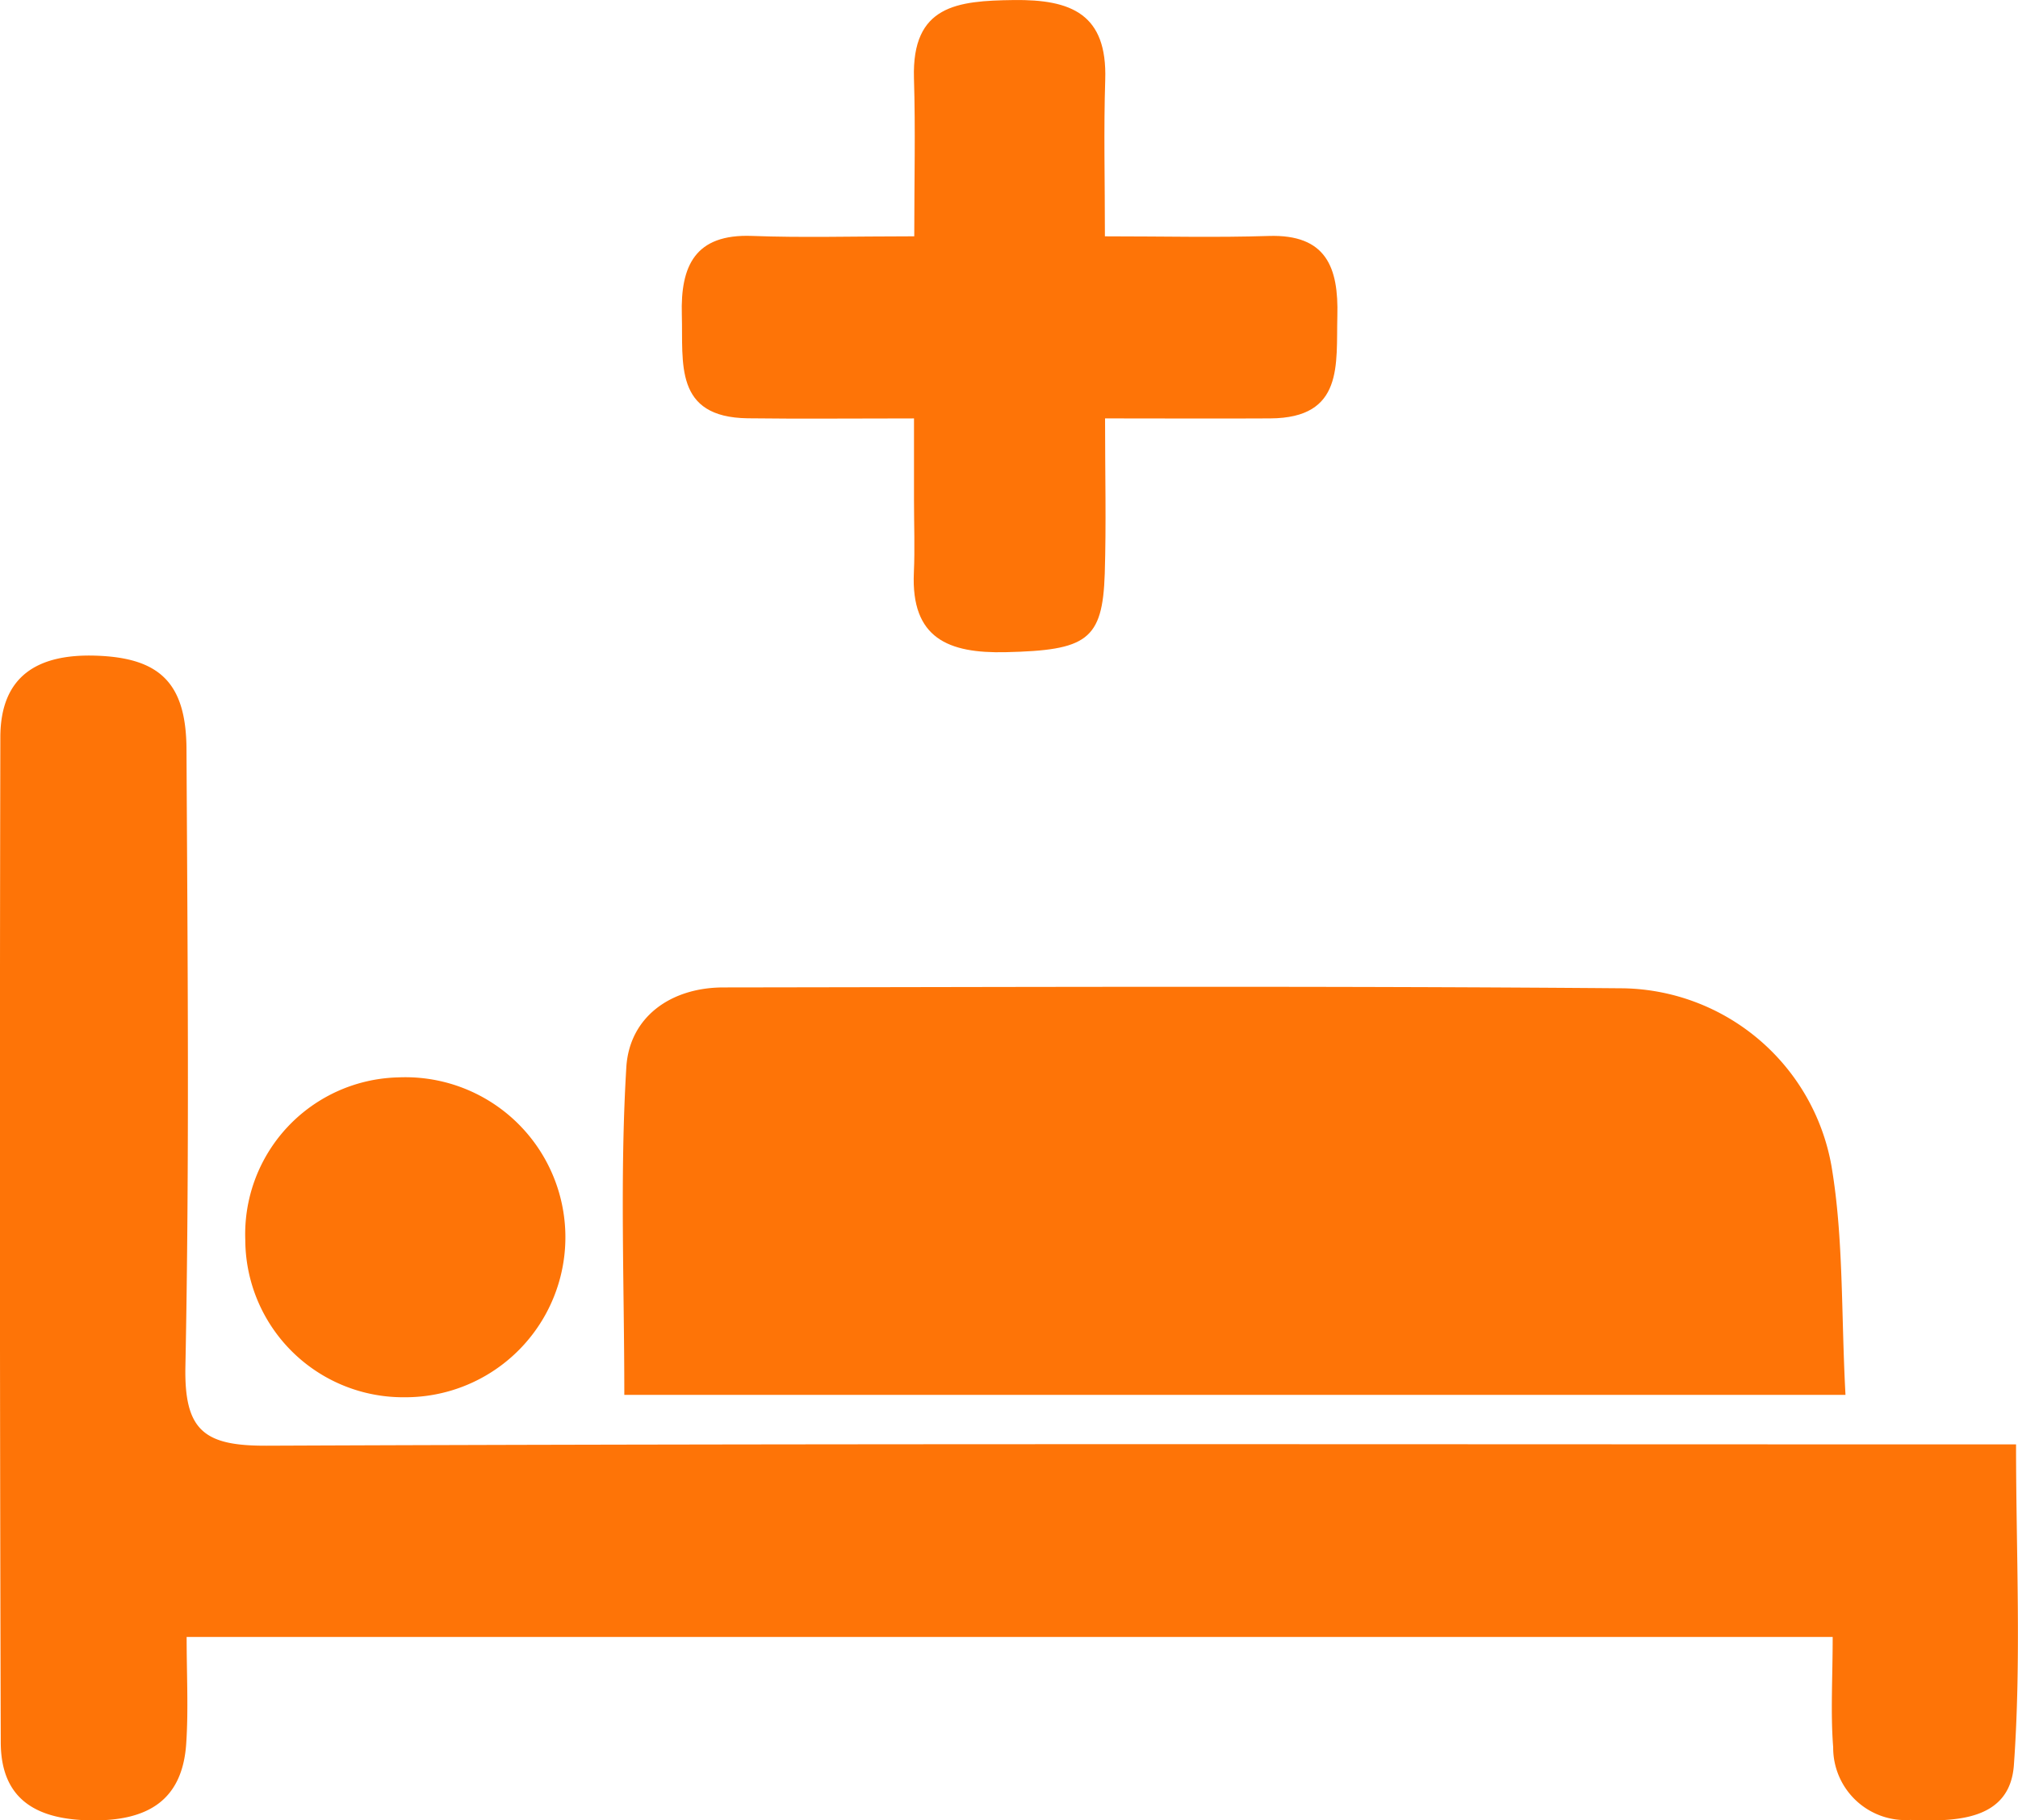
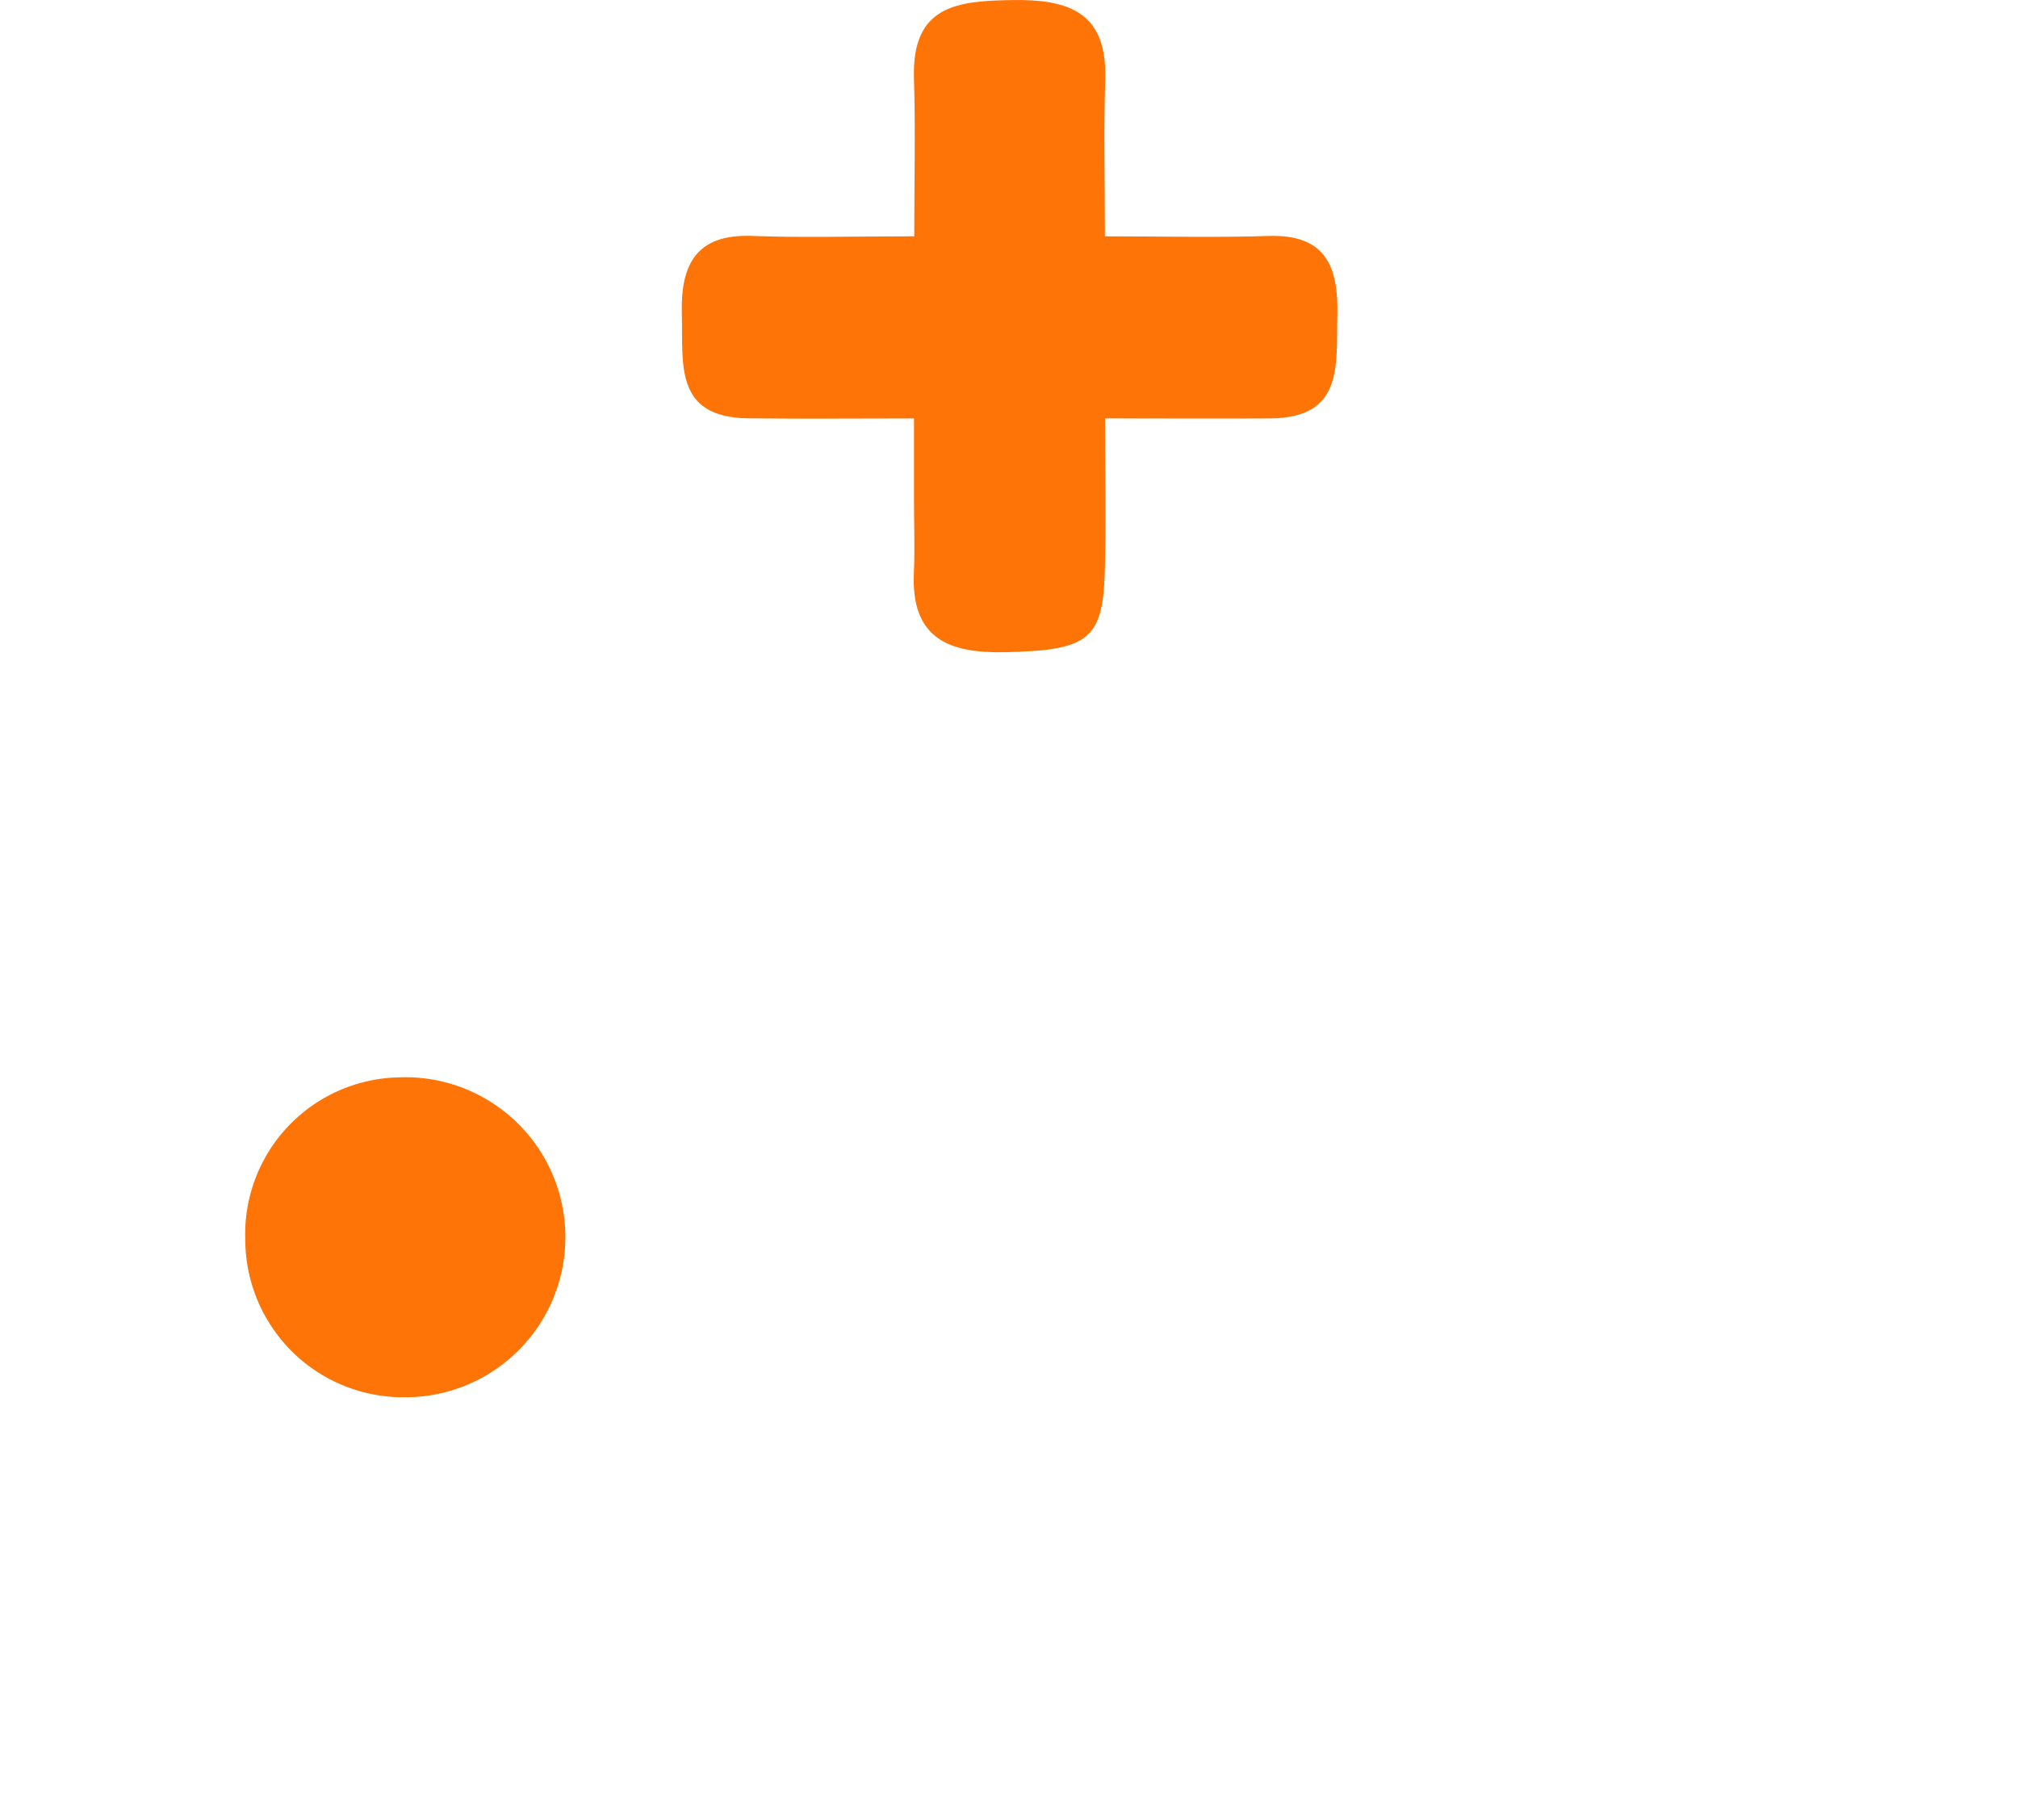
<svg xmlns="http://www.w3.org/2000/svg" width="93.137" height="84.027" viewBox="0 0 93.137 84.027">
  <g id="Group_325" data-name="Group 325" transform="translate(-908.143 -678.25)">
-     <path id="Path_59" data-name="Path 59" d="M992.727,791.406h-75.97c0,1.765.087,3.354-.02,4.931-.18,2.66-1.832,3.555-4.33,3.537s-4.222-.9-4.229-3.6q-.067-23.194-.019-46.387c0-2.851,1.736-3.855,4.376-3.776,2.953.088,4.2,1.231,4.215,4.314.05,9.5.14,19-.05,28.5-.06,2.985.895,3.665,3.745,3.654,25.467-.105,50.936-.061,76.4-.061h4.345c0,5.023.25,9.936-.1,14.806-.185,2.554-2.666,2.617-4.777,2.53a3.34,3.34,0,0,1-3.563-3.355C992.625,794.9,992.727,793.3,992.727,791.406Z" transform="translate(0 -37.597)" fill="#fe7407" />
-     <path id="Path_60" data-name="Path 60" d="M1029.031,799.227H972.67c0-5.122-.209-10.137.093-15.121.14-2.3,2.025-3.682,4.481-3.685,13.847-.018,27.695-.074,41.541.04a9.938,9.938,0,0,1,9.6,8.206C1028.948,792,1028.827,795.45,1029.031,799.227Z" transform="translate(-35.713 -56.592)" fill="#fe7407" />
    <path id="Path_61" data-name="Path 61" d="M989.42,697.564c-2.855,0-5.265.025-7.674-.006-3.419-.045-2.977-2.562-3.041-4.778-.065-2.258.608-3.74,3.242-3.64,2.31.088,4.626.018,7.485.018,0-2.558.059-4.931-.014-7.3-.1-3.368,2-3.572,4.6-3.606,2.68-.035,4.324.657,4.228,3.68-.074,2.3-.015,4.6-.015,7.227,2.756,0,5.159.061,7.557-.017,2.663-.086,3.23,1.453,3.171,3.69s.314,4.711-3.093,4.731c-2.405.014-4.811,0-7.628,0,0,2.585.057,4.879-.014,7.168-.1,3.079-.836,3.536-4.57,3.623-2.643.061-4.377-.632-4.24-3.672.05-1.11.006-2.224.006-3.336Z" transform="translate(-39.093)" fill="#fe7407" />
-     <path id="Path_62" data-name="Path 62" d="M933.528,797.275a7.239,7.239,0,0,1,7.068-7.508,7.386,7.386,0,1,1,.286,14.765A7.287,7.287,0,0,1,933.528,797.275Z" transform="translate(-14.064 -61.786)" fill="#fe7407" />
+     <path id="Path_62" data-name="Path 62" d="M933.528,797.275a7.239,7.239,0,0,1,7.068-7.508,7.386,7.386,0,1,1,.286,14.765A7.287,7.287,0,0,1,933.528,797.275" transform="translate(-14.064 -61.786)" fill="#fe7407" />
  </g>
</svg>